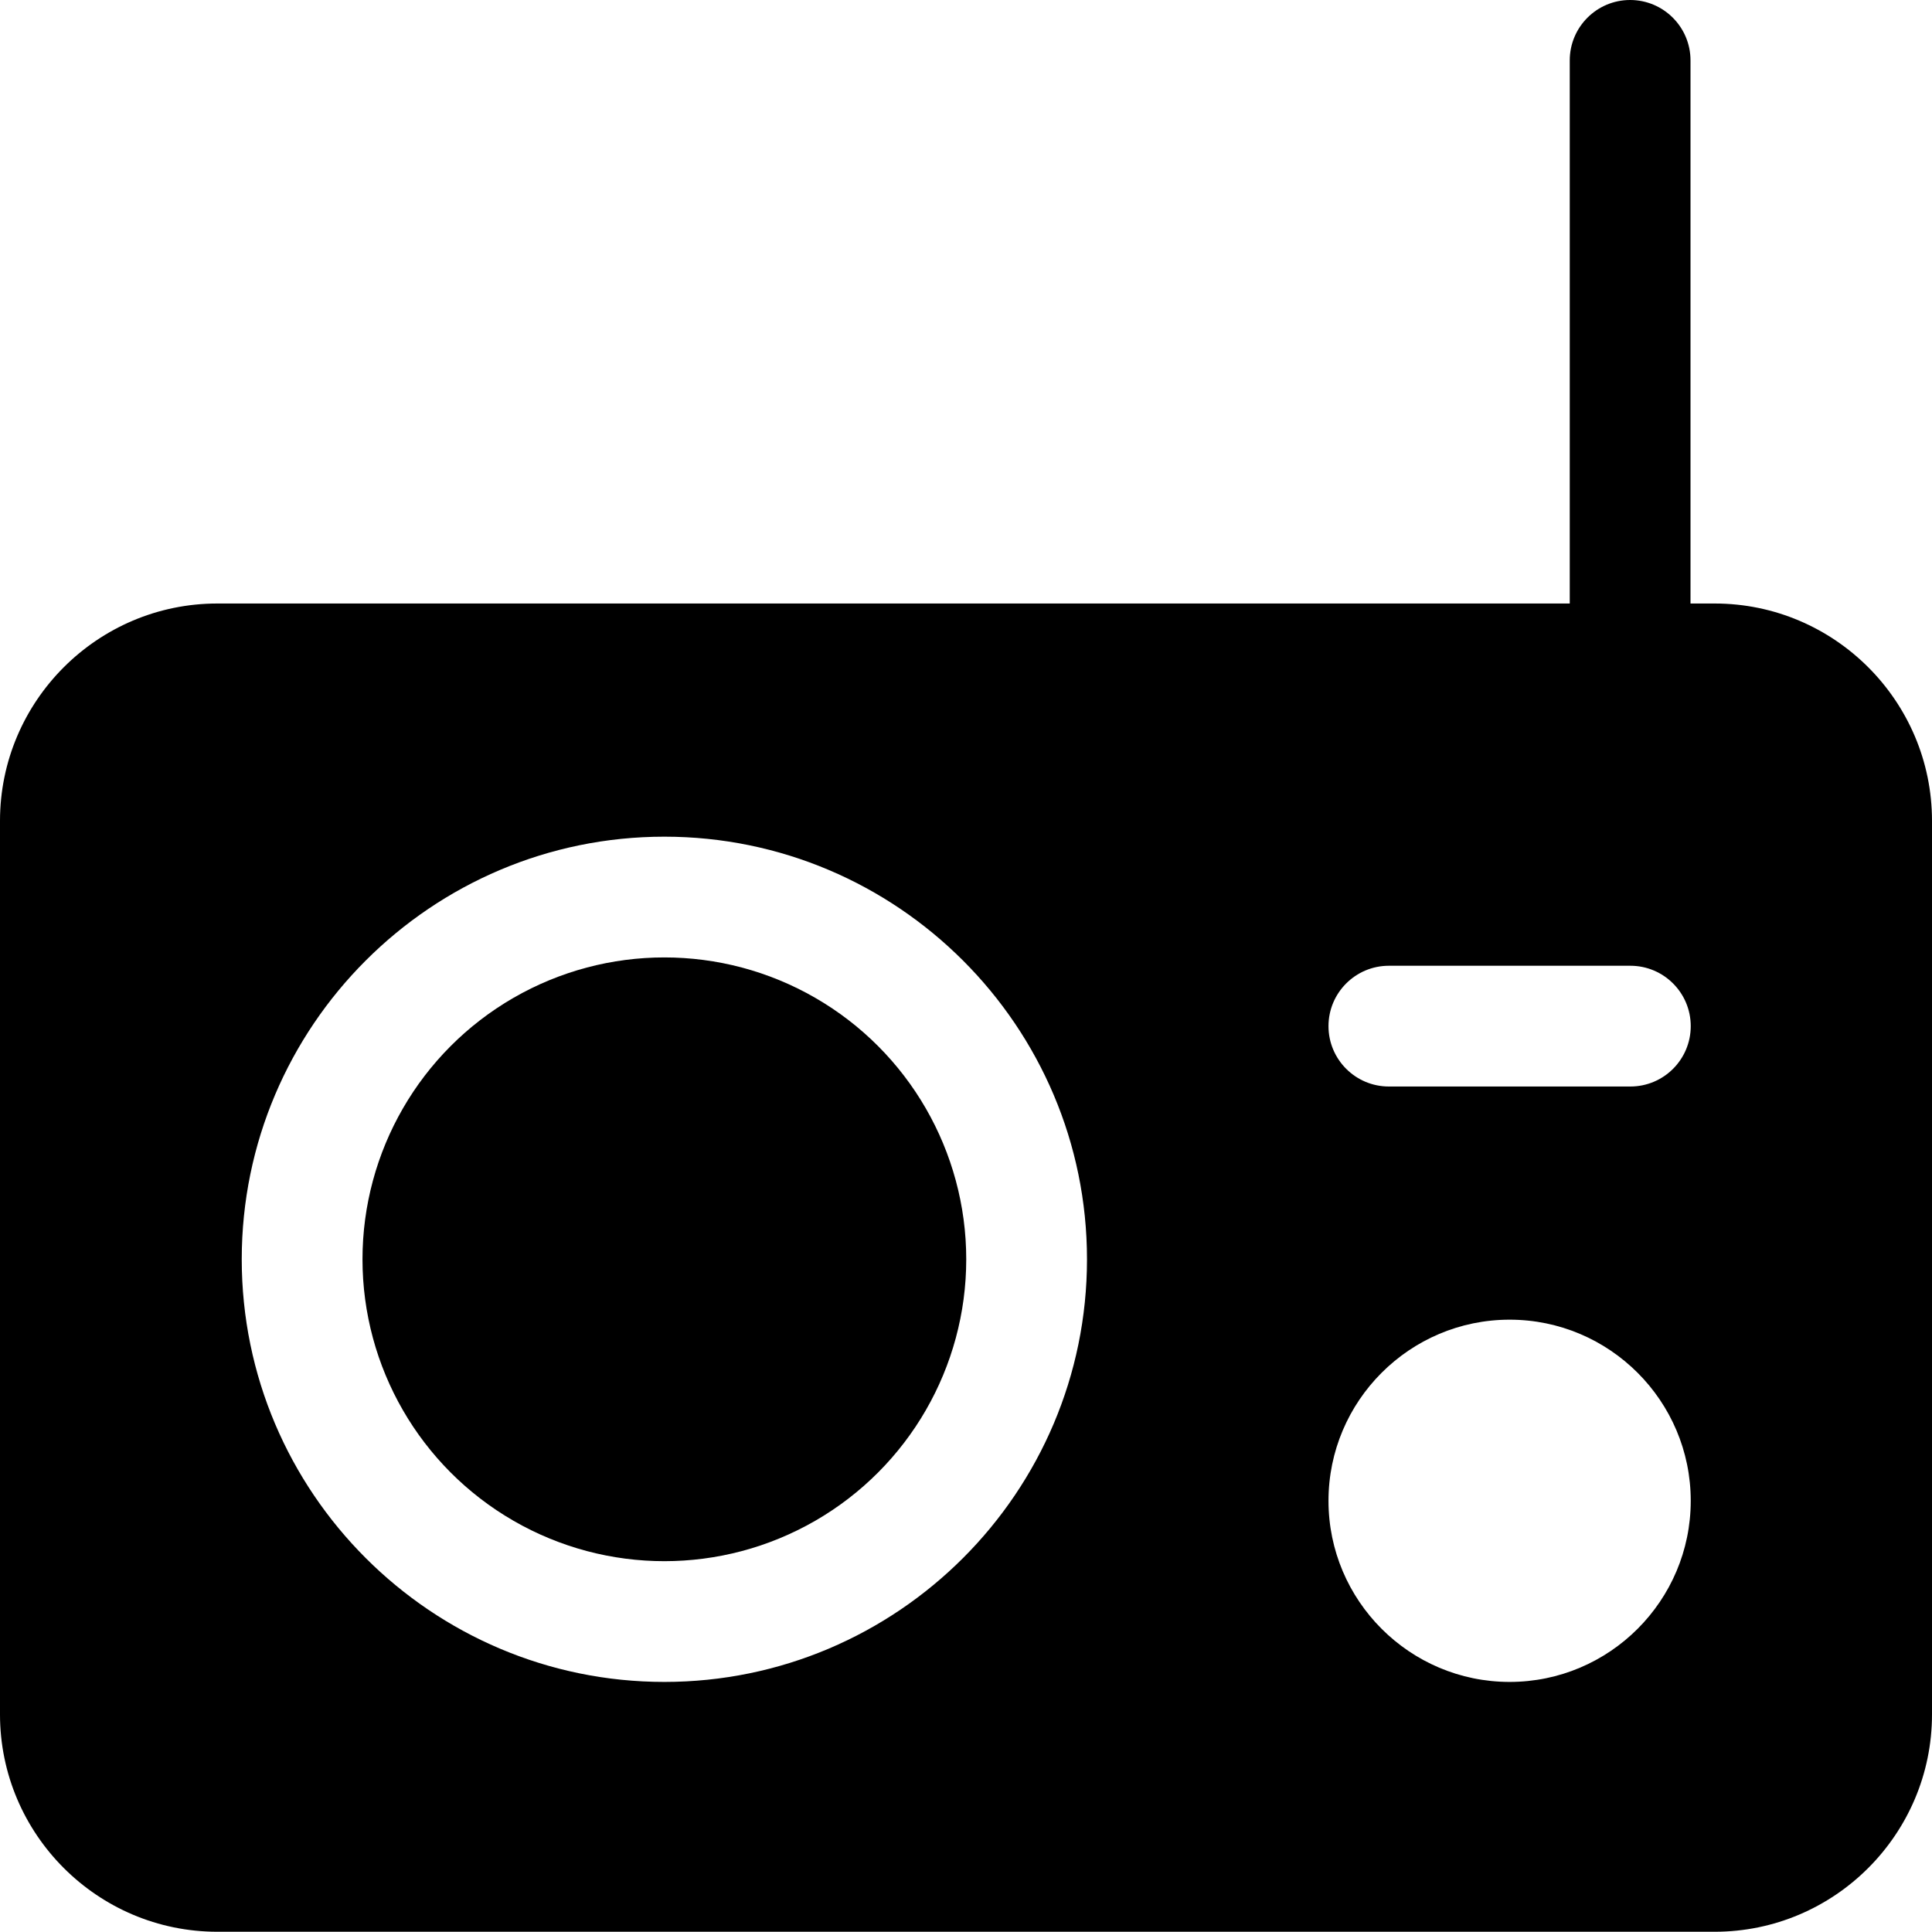
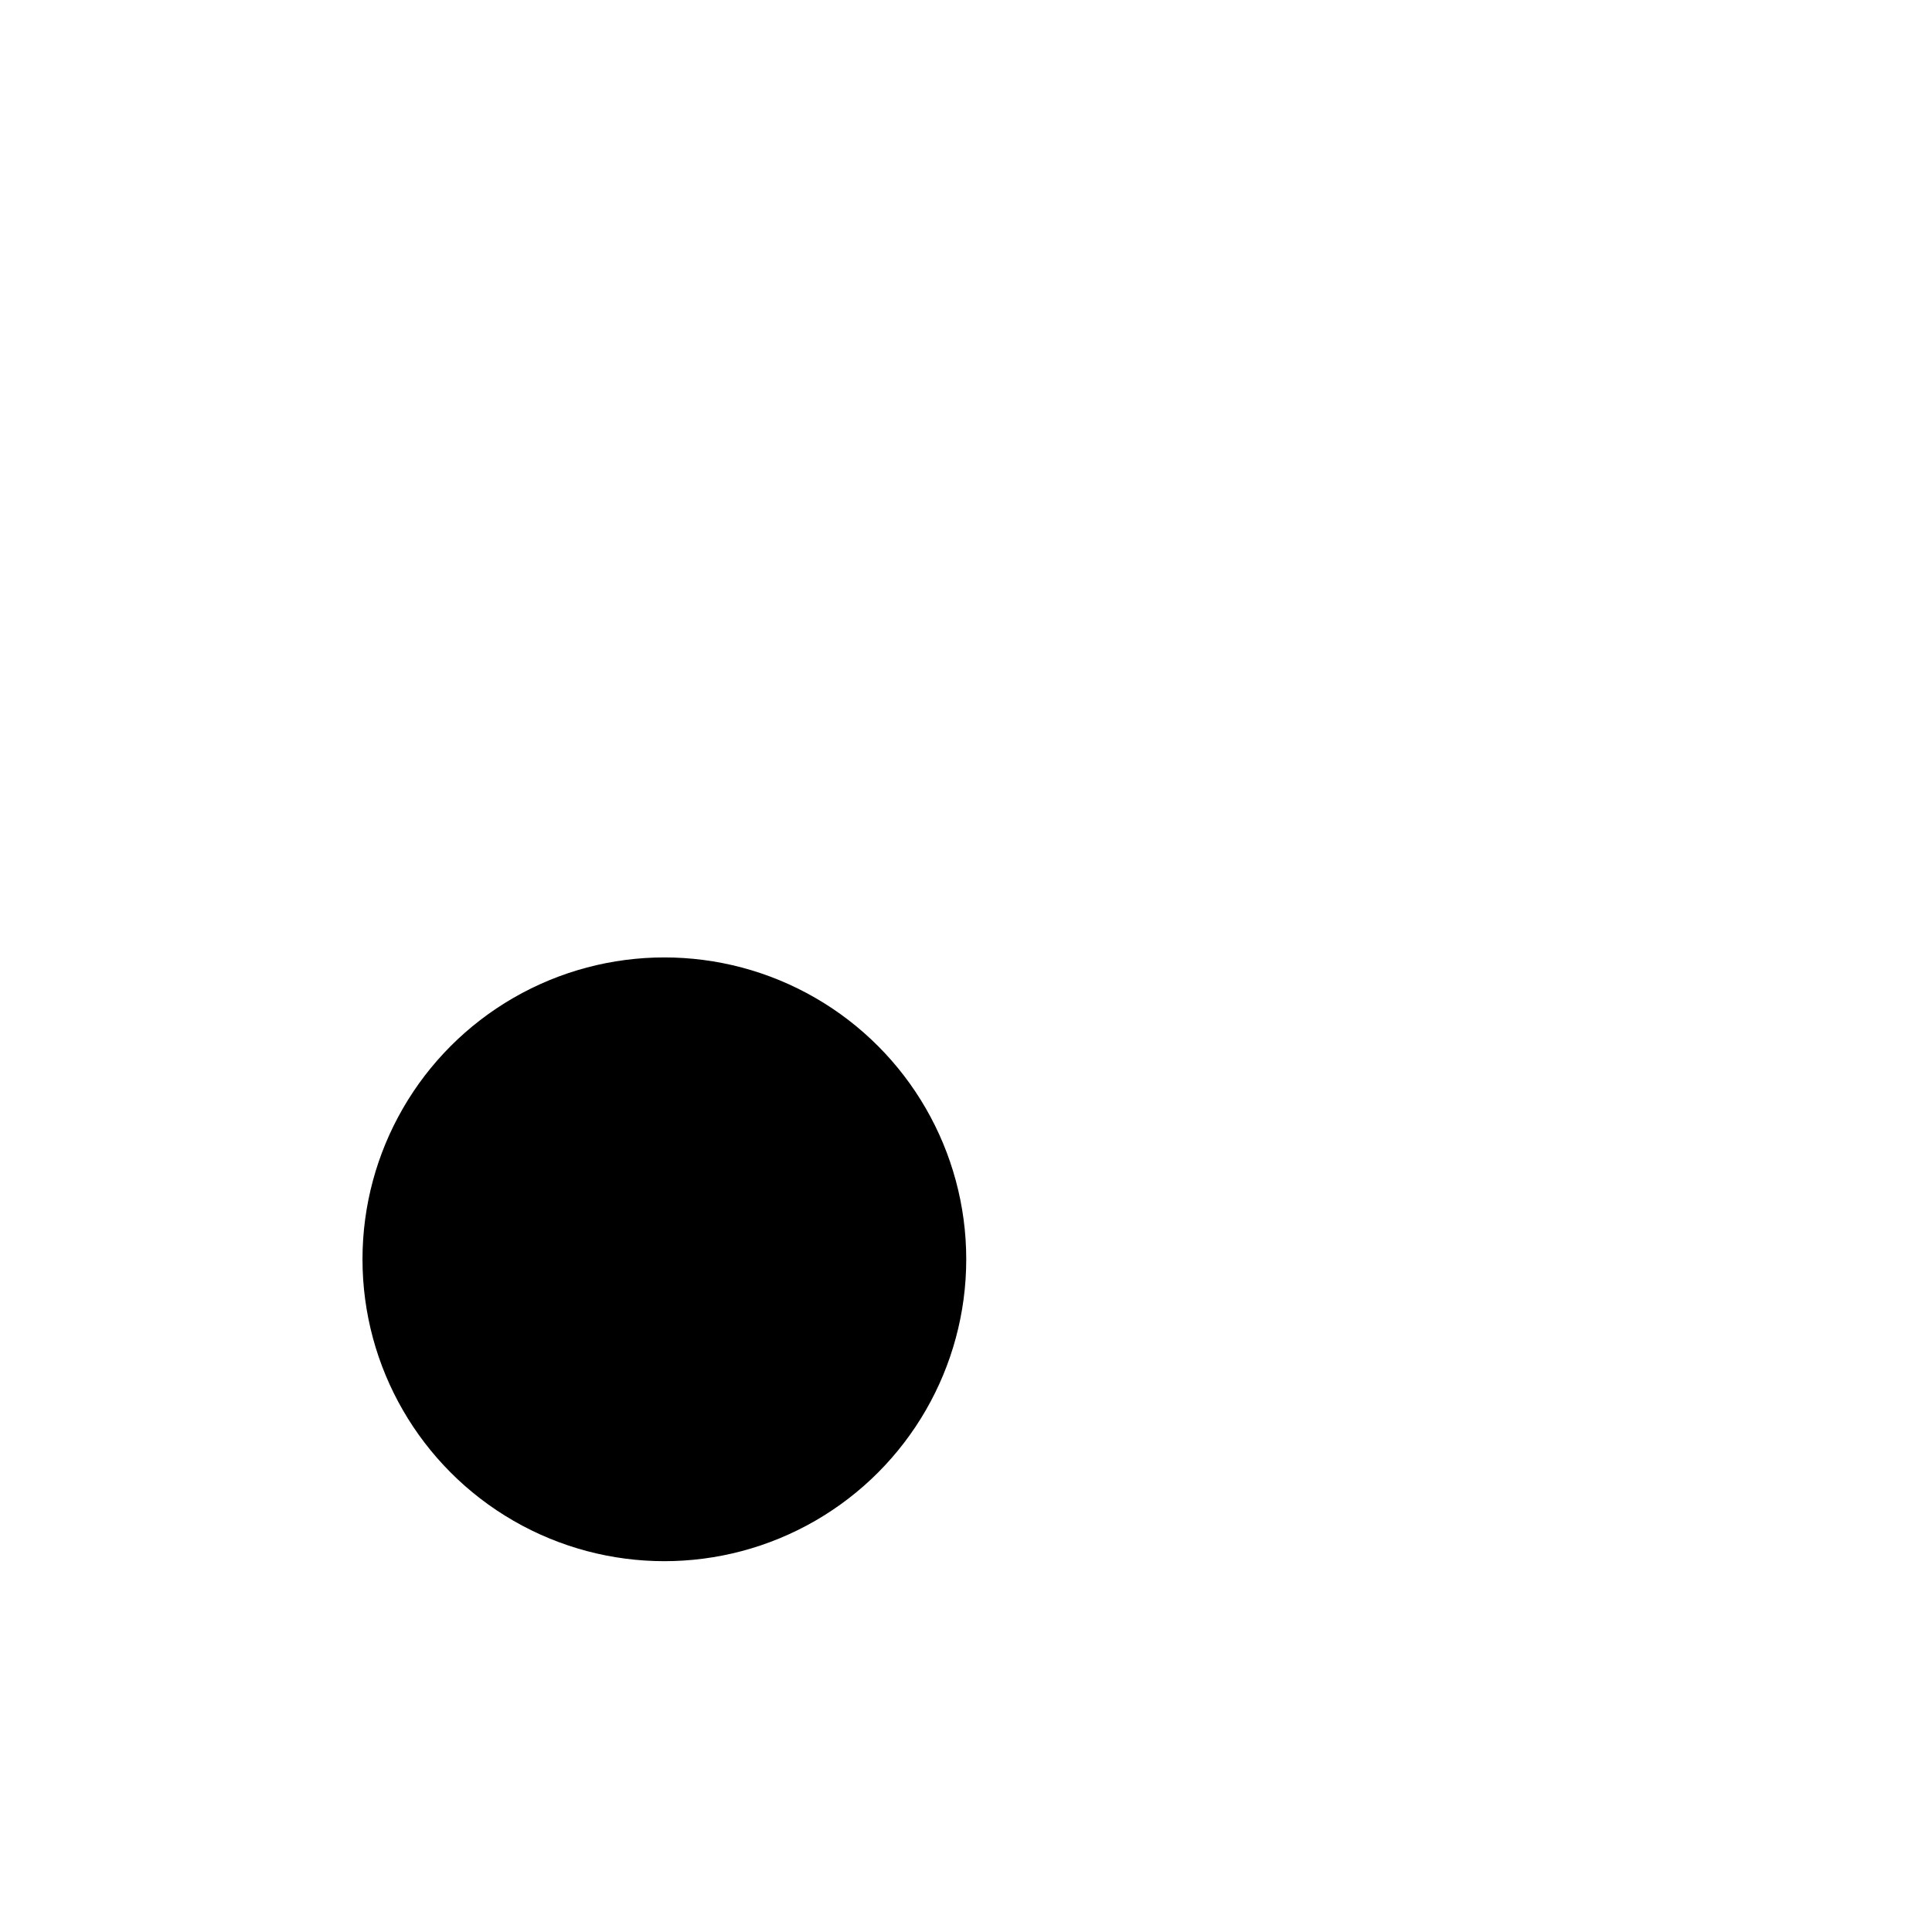
<svg xmlns="http://www.w3.org/2000/svg" version="1.1" id="icons" x="0px" y="0px" width="16px" height="15.998px" viewBox="0 0 16 15.998" style="enable-background:new 0 0 16 15.998;" xml:space="preserve">
  <style type="text/css">

	.st0{fill:#5057FB;}

	.st1{fill:#C93789;}

	.st2{fill:#ED5C36;}

	.st3{fill:#AFB224;}

	.st4{fill:#15B2CC;}

</style>
  <g id="fm-radio_2_">
    <circle cx="5.502" cy="10.429" r="2.5" />
-     <path d="M14.2,4.998H14V0.5C14,0.224,13.776,0,13.5,0S13,0.224,13,0.5v4.498H1.8c-0.992,0-1.8,0.808-1.8,1.8v7.4    c0,0.992,0.808,1.8,1.8,1.8h12.4c0.992,0,1.8-0.808,1.8-1.8v-7.4C16,5.806,15.192,4.998,14.2,4.998z M5.502,13.929    c-1.93,0-3.5-1.57-3.5-3.5s1.57-3.5,3.5-3.5s3.5,1.57,3.5,3.5S7.432,13.929,5.502,13.929z M12.502,13.929    c-0.827,0-1.5-0.673-1.5-1.5s0.673-1.5,1.5-1.5s1.5,0.673,1.5,1.5S13.329,13.929,12.502,13.929z M13.502,8.998h-2    c-0.276,0-0.5-0.224-0.5-0.5s0.224-0.5,0.5-0.5h2c0.276,0,0.5,0.224,0.5,0.5S13.778,8.998,13.502,8.998z" />
  </g>
</svg>